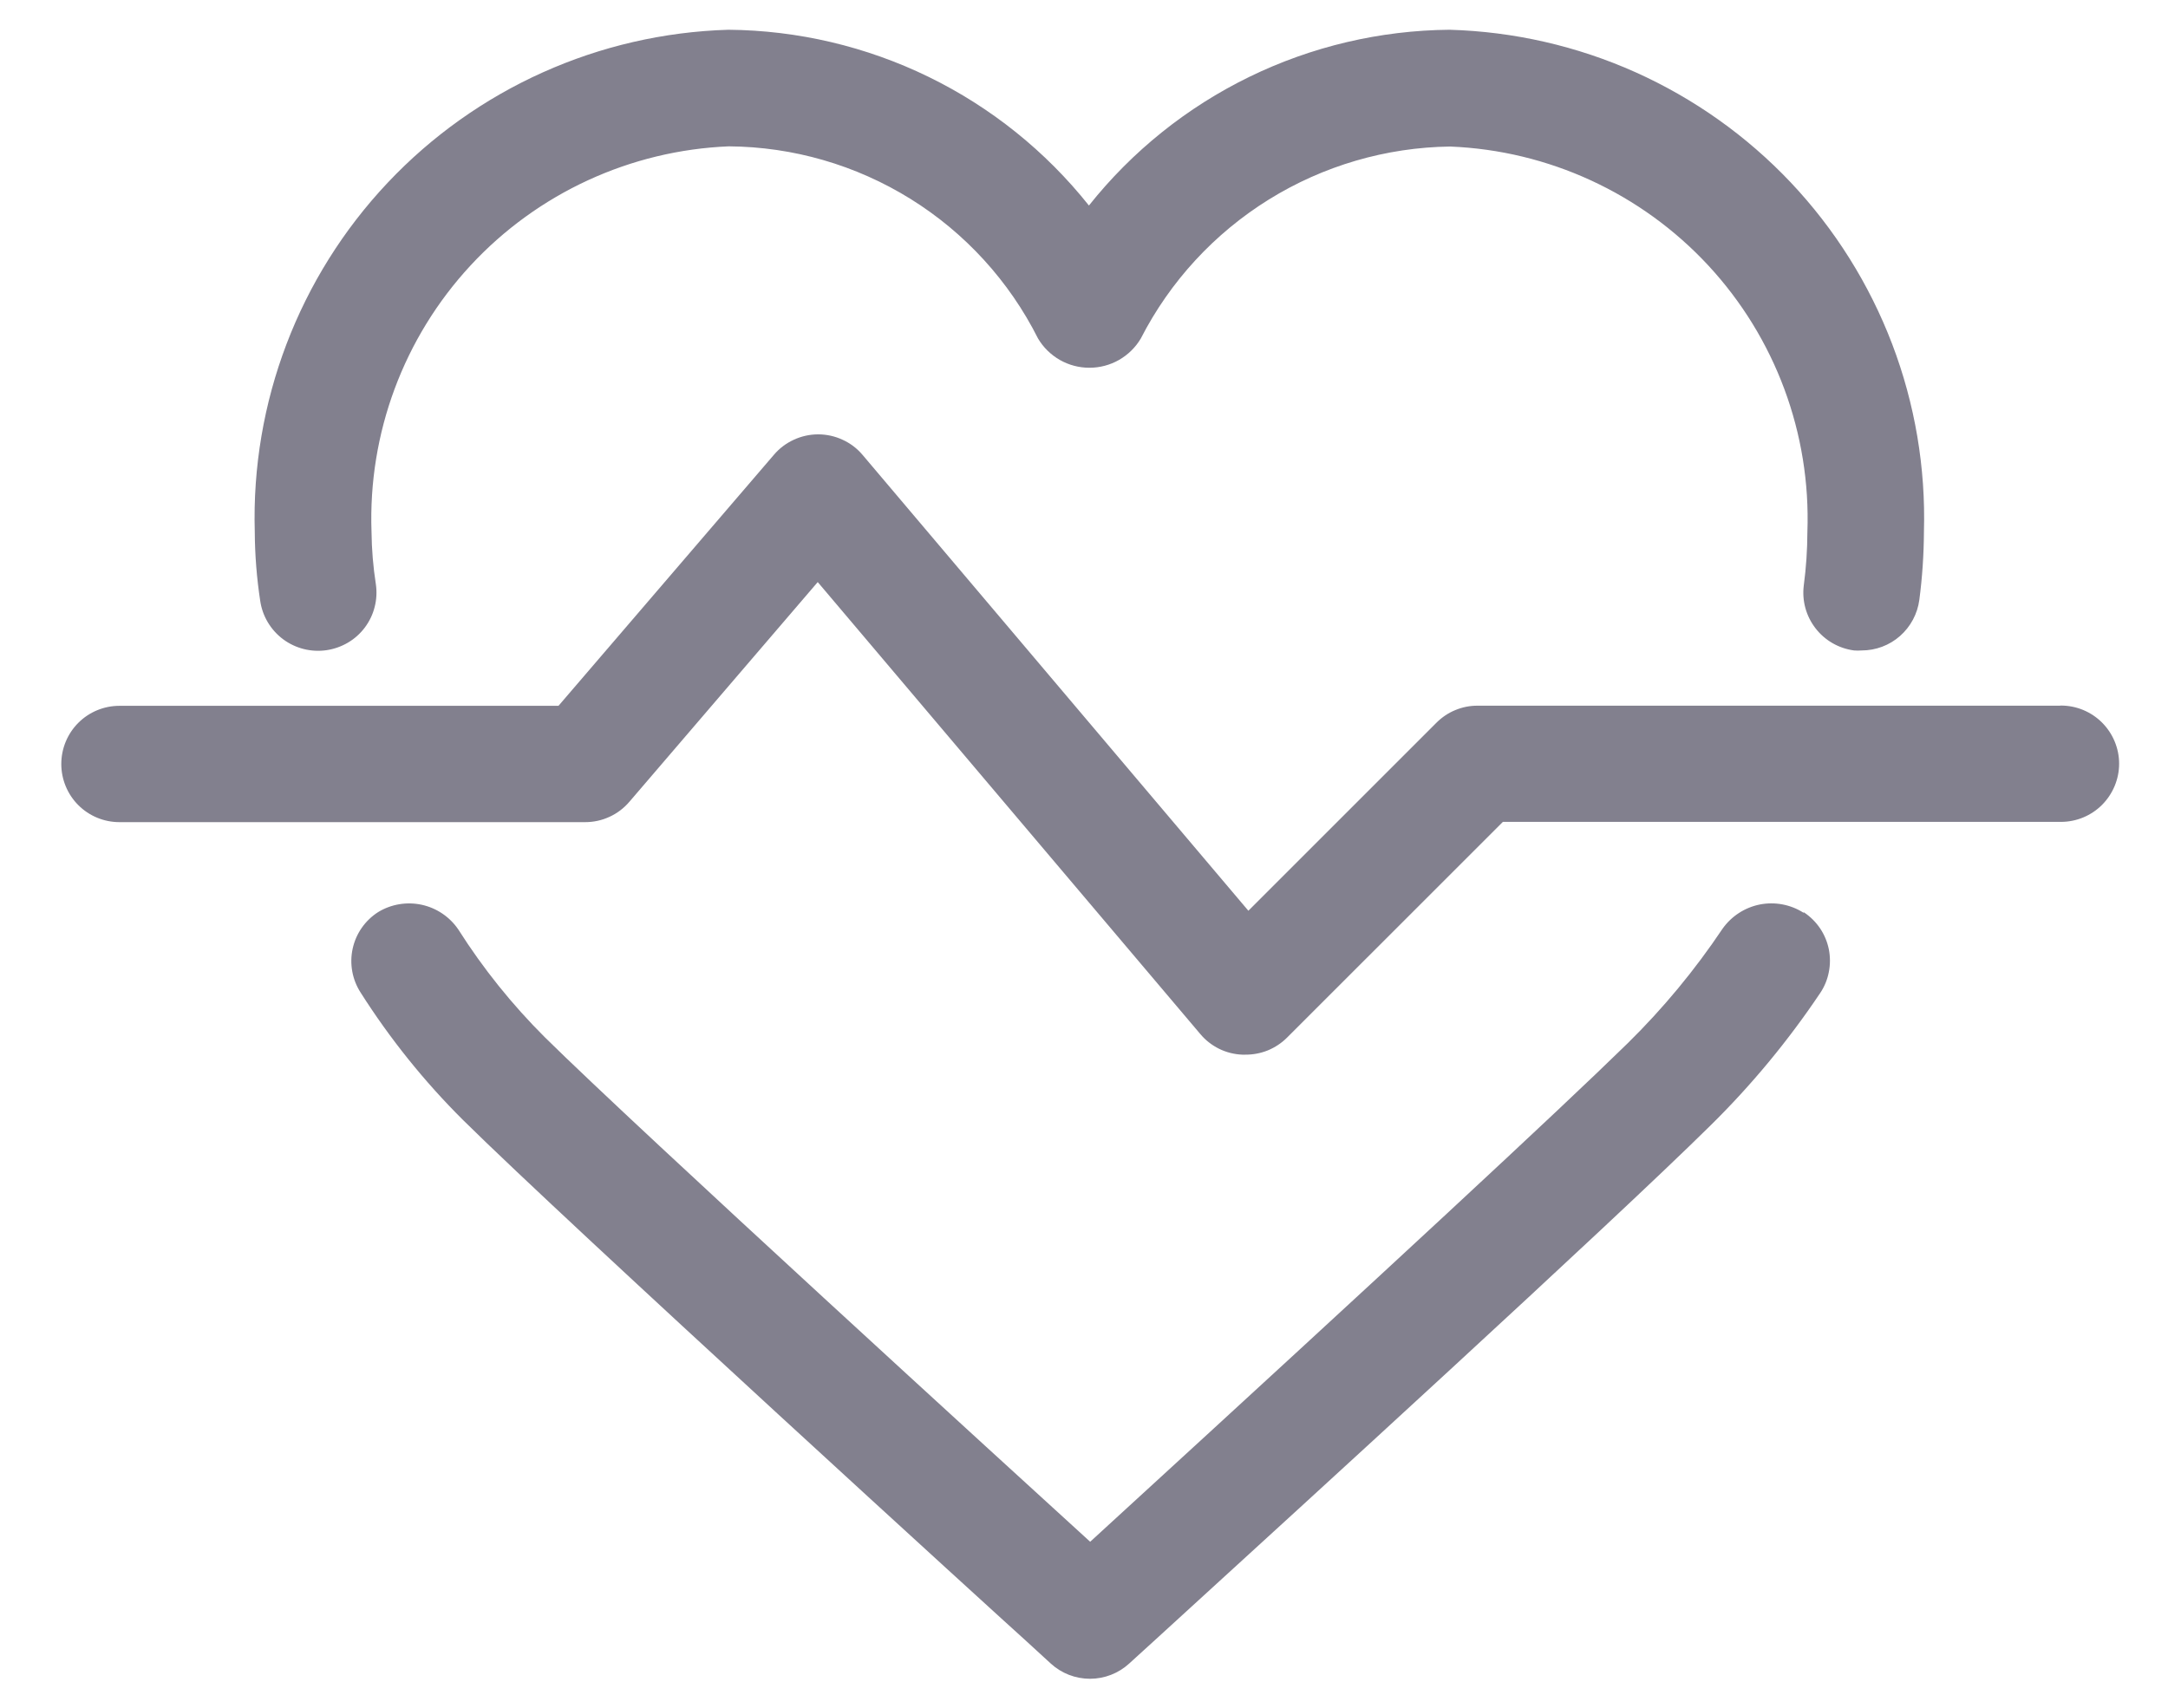
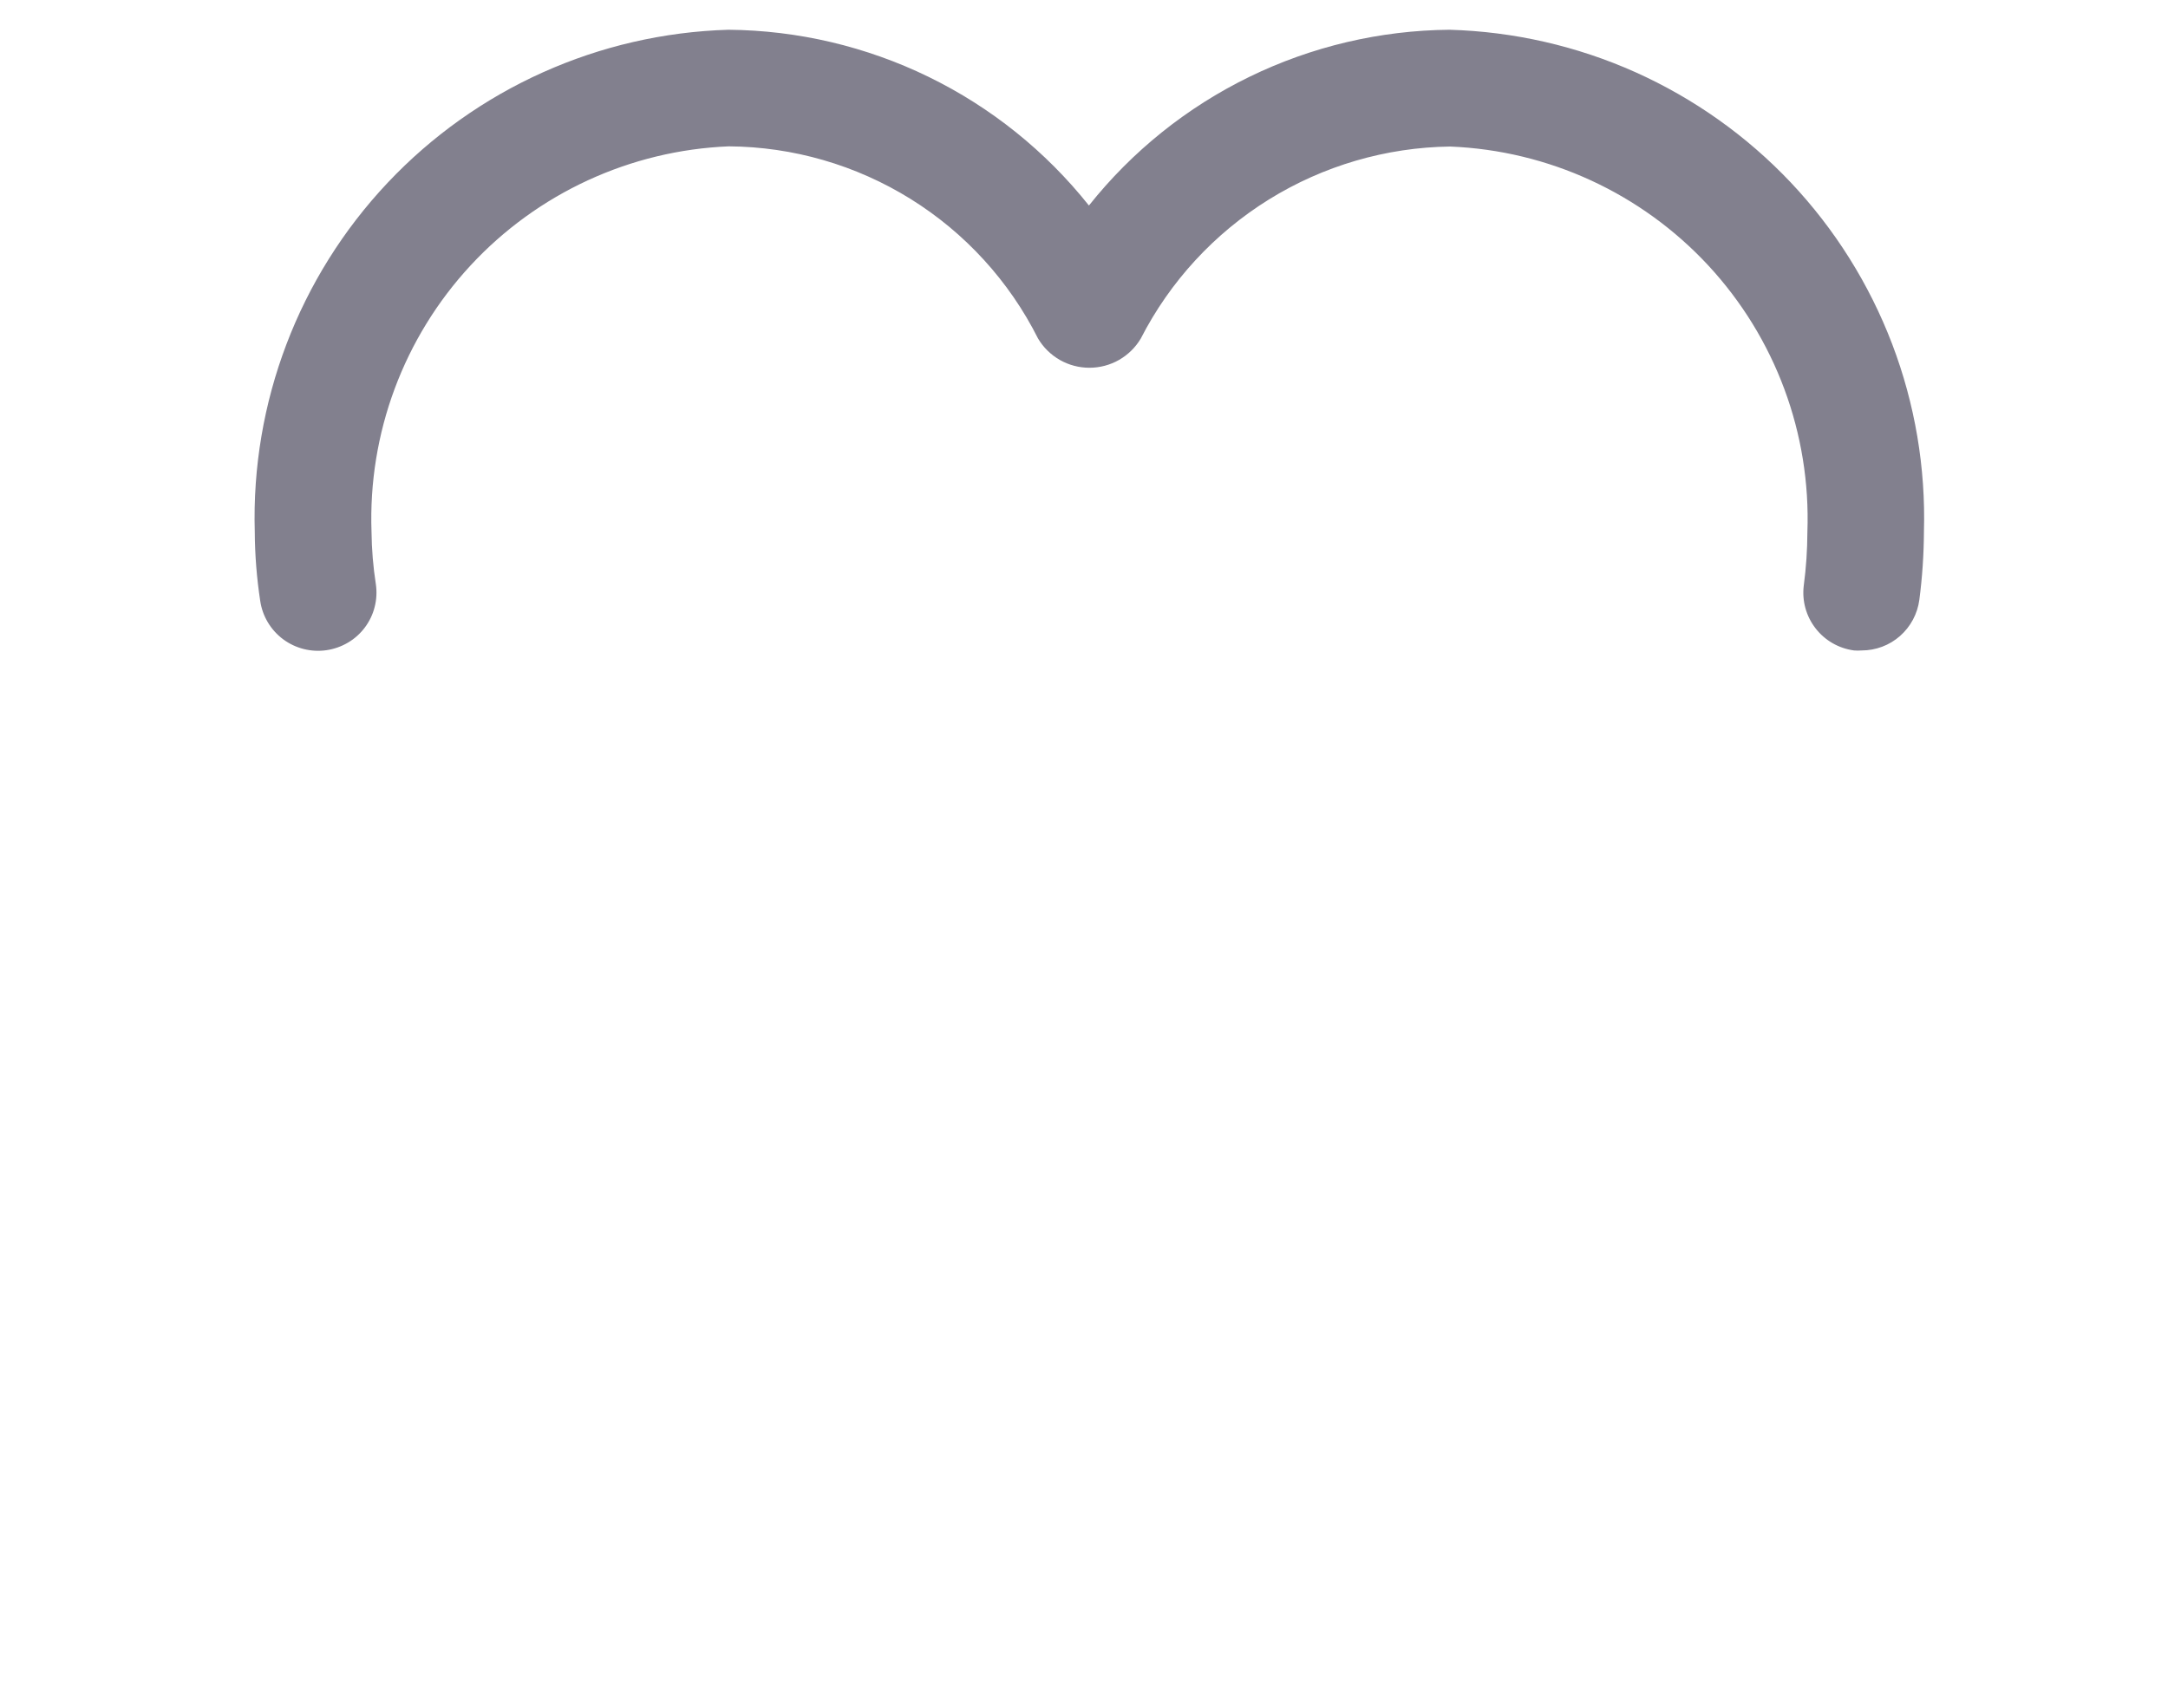
<svg xmlns="http://www.w3.org/2000/svg" width="33" height="26" viewBox="0 0 33 26" fill="none">
  <path d="M4.97 9.899C5.085 9.882 5.196 9.843 5.296 9.784C5.397 9.725 5.484 9.646 5.554 9.553C5.624 9.459 5.675 9.353 5.703 9.24C5.732 9.127 5.738 9.01 5.721 8.894C5.68 8.631 5.658 8.365 5.655 8.098C5.602 6.599 6.144 5.141 7.163 4.041C8.182 2.941 9.596 2.289 11.094 2.228C12.072 2.235 13.028 2.512 13.859 3.028C14.689 3.544 15.361 4.279 15.8 5.153C15.88 5.289 15.995 5.401 16.132 5.48C16.269 5.558 16.424 5.599 16.582 5.599C16.74 5.599 16.896 5.558 17.033 5.48C17.17 5.401 17.285 5.289 17.365 5.153C17.81 4.284 18.484 3.553 19.313 3.038C20.143 2.523 21.097 2.244 22.073 2.231C23.571 2.291 24.984 2.943 26.004 4.043C27.023 5.143 27.565 6.602 27.511 8.1C27.51 8.372 27.492 8.644 27.456 8.914C27.427 9.146 27.491 9.38 27.635 9.566C27.778 9.751 27.988 9.872 28.221 9.903C28.26 9.906 28.299 9.906 28.337 9.903C28.552 9.903 28.76 9.825 28.921 9.683C29.082 9.541 29.187 9.345 29.215 9.132C29.26 8.789 29.283 8.444 29.285 8.098C29.313 7.122 29.149 6.15 28.801 5.237C28.453 4.325 27.929 3.489 27.259 2.779C26.588 2.069 25.784 1.499 24.893 1.099C24.002 0.7 23.041 0.481 22.064 0.453C21.008 0.462 19.967 0.707 19.017 1.17C18.067 1.633 17.233 2.302 16.575 3.129C15.917 2.302 15.083 1.633 14.134 1.17C13.184 0.707 12.144 0.462 11.088 0.453C9.118 0.511 7.252 1.349 5.9 2.783C4.548 4.217 3.821 6.128 3.878 8.098C3.88 8.45 3.908 8.801 3.961 9.149C3.995 9.382 4.121 9.592 4.31 9.733C4.499 9.873 4.736 9.933 4.97 9.899Z" fill="#82808E" />
-   <path d="M27.45 13.895C27.253 13.77 27.015 13.726 26.786 13.771C26.557 13.817 26.355 13.949 26.22 14.139C25.799 14.768 25.316 15.352 24.776 15.883C23.746 16.892 21.1 19.346 16.919 23.175L16.594 23.473C15.43 22.411 9.72 17.201 8.295 15.794C7.797 15.298 7.355 14.748 6.978 14.154C6.848 13.961 6.648 13.825 6.42 13.775C6.193 13.726 5.954 13.765 5.755 13.887C5.558 14.013 5.418 14.213 5.368 14.443C5.318 14.672 5.361 14.912 5.488 15.11C5.935 15.814 6.459 16.467 7.051 17.055C8.622 18.61 15.375 24.766 15.609 24.974L15.993 25.326C16.156 25.476 16.369 25.559 16.591 25.559C16.812 25.559 17.026 25.476 17.189 25.326L17.592 24.959L18.115 24.481C19.688 23.044 24.485 18.667 26.029 17.142C26.655 16.527 27.216 15.849 27.705 15.12C27.77 15.024 27.815 14.915 27.837 14.801C27.86 14.687 27.86 14.569 27.838 14.455C27.815 14.341 27.77 14.232 27.705 14.135C27.64 14.039 27.557 13.956 27.46 13.891L27.45 13.895Z" fill="#82808E" />
-   <path d="M31.351 10.744H22.491C22.375 10.743 22.26 10.766 22.152 10.811C22.044 10.855 21.947 10.921 21.865 11.003L19.002 13.866L13.128 6.924C13.045 6.826 12.942 6.748 12.825 6.695C12.709 6.641 12.582 6.613 12.454 6.613C12.326 6.613 12.199 6.641 12.083 6.695C11.967 6.748 11.863 6.826 11.78 6.924L8.501 10.746H1.818C1.583 10.746 1.358 10.839 1.192 11.005C1.026 11.171 0.933 11.397 0.933 11.632C0.933 11.866 1.026 12.092 1.192 12.258C1.358 12.424 1.583 12.517 1.818 12.517H8.907C9.035 12.517 9.161 12.49 9.277 12.436C9.394 12.383 9.497 12.304 9.58 12.207L12.447 8.862L18.272 15.745C18.35 15.838 18.448 15.914 18.557 15.968C18.667 16.022 18.787 16.052 18.909 16.057H18.953C19.071 16.058 19.189 16.036 19.298 15.992C19.407 15.947 19.507 15.881 19.59 15.798L22.876 12.513H31.37C31.605 12.513 31.83 12.42 31.996 12.254C32.162 12.087 32.256 11.862 32.256 11.627C32.256 11.393 32.162 11.167 31.996 11.001C31.83 10.835 31.605 10.742 31.37 10.742L31.351 10.744Z" fill="#82808E" />
</svg>